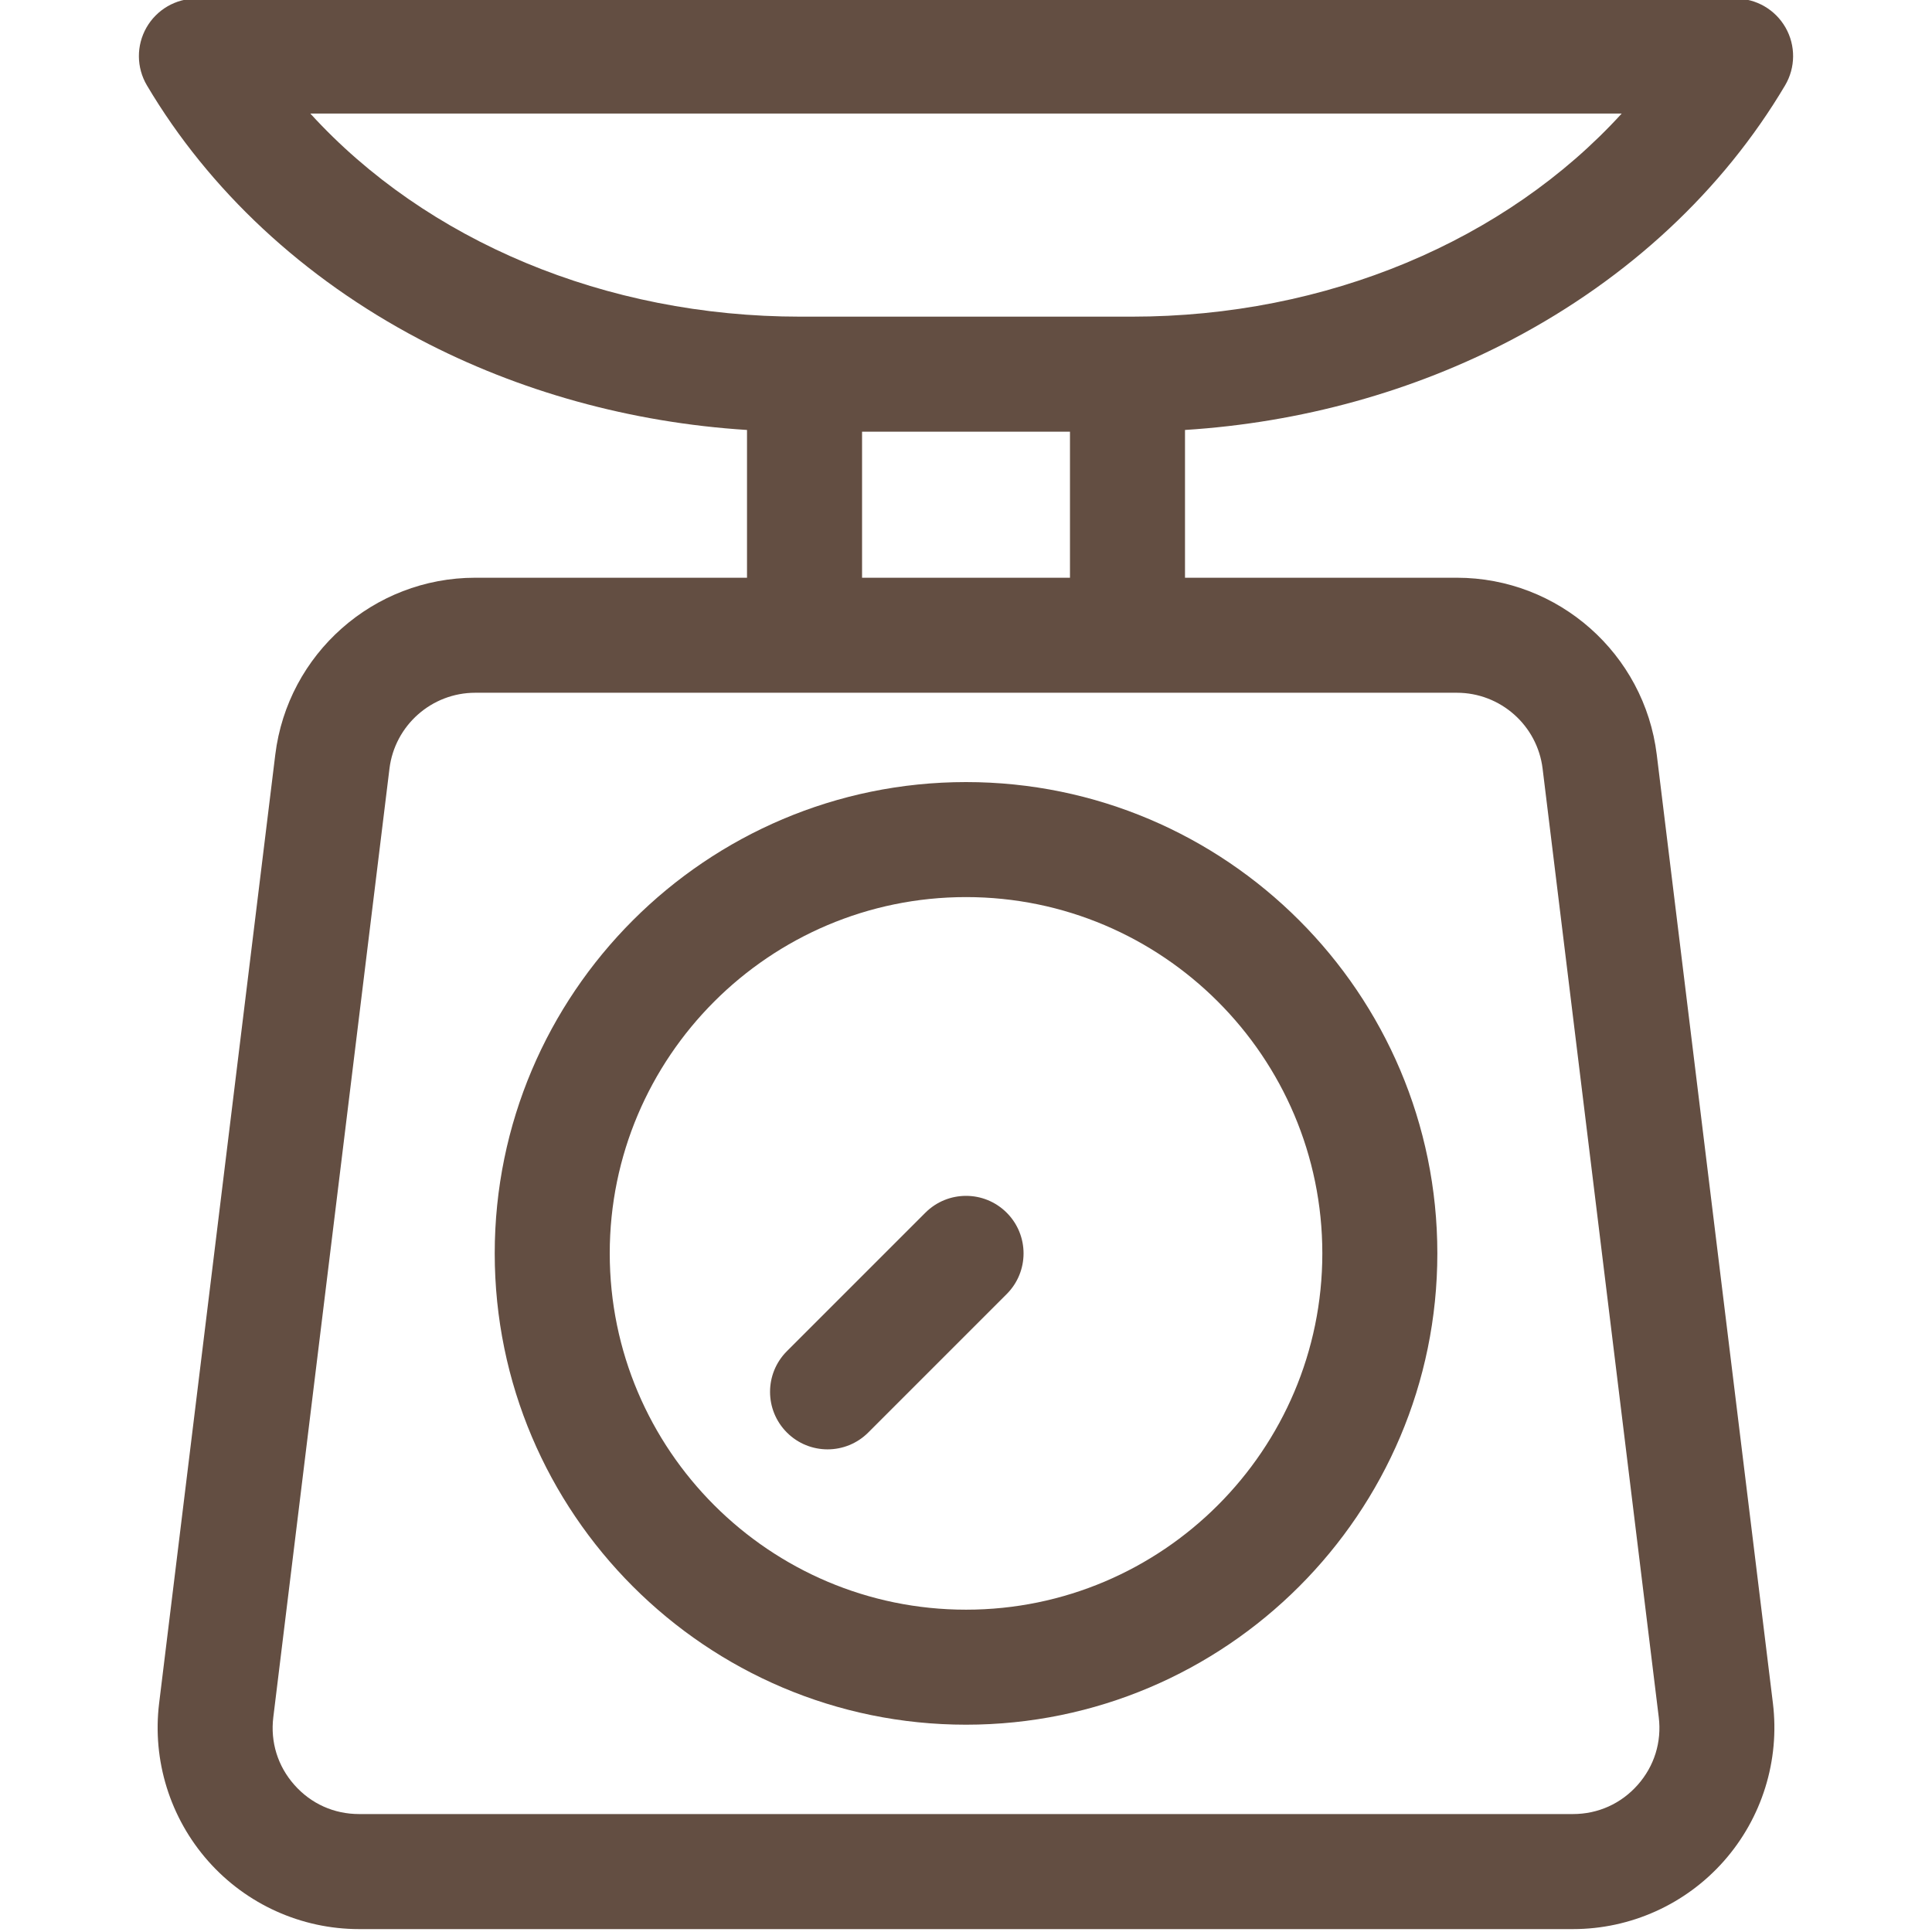
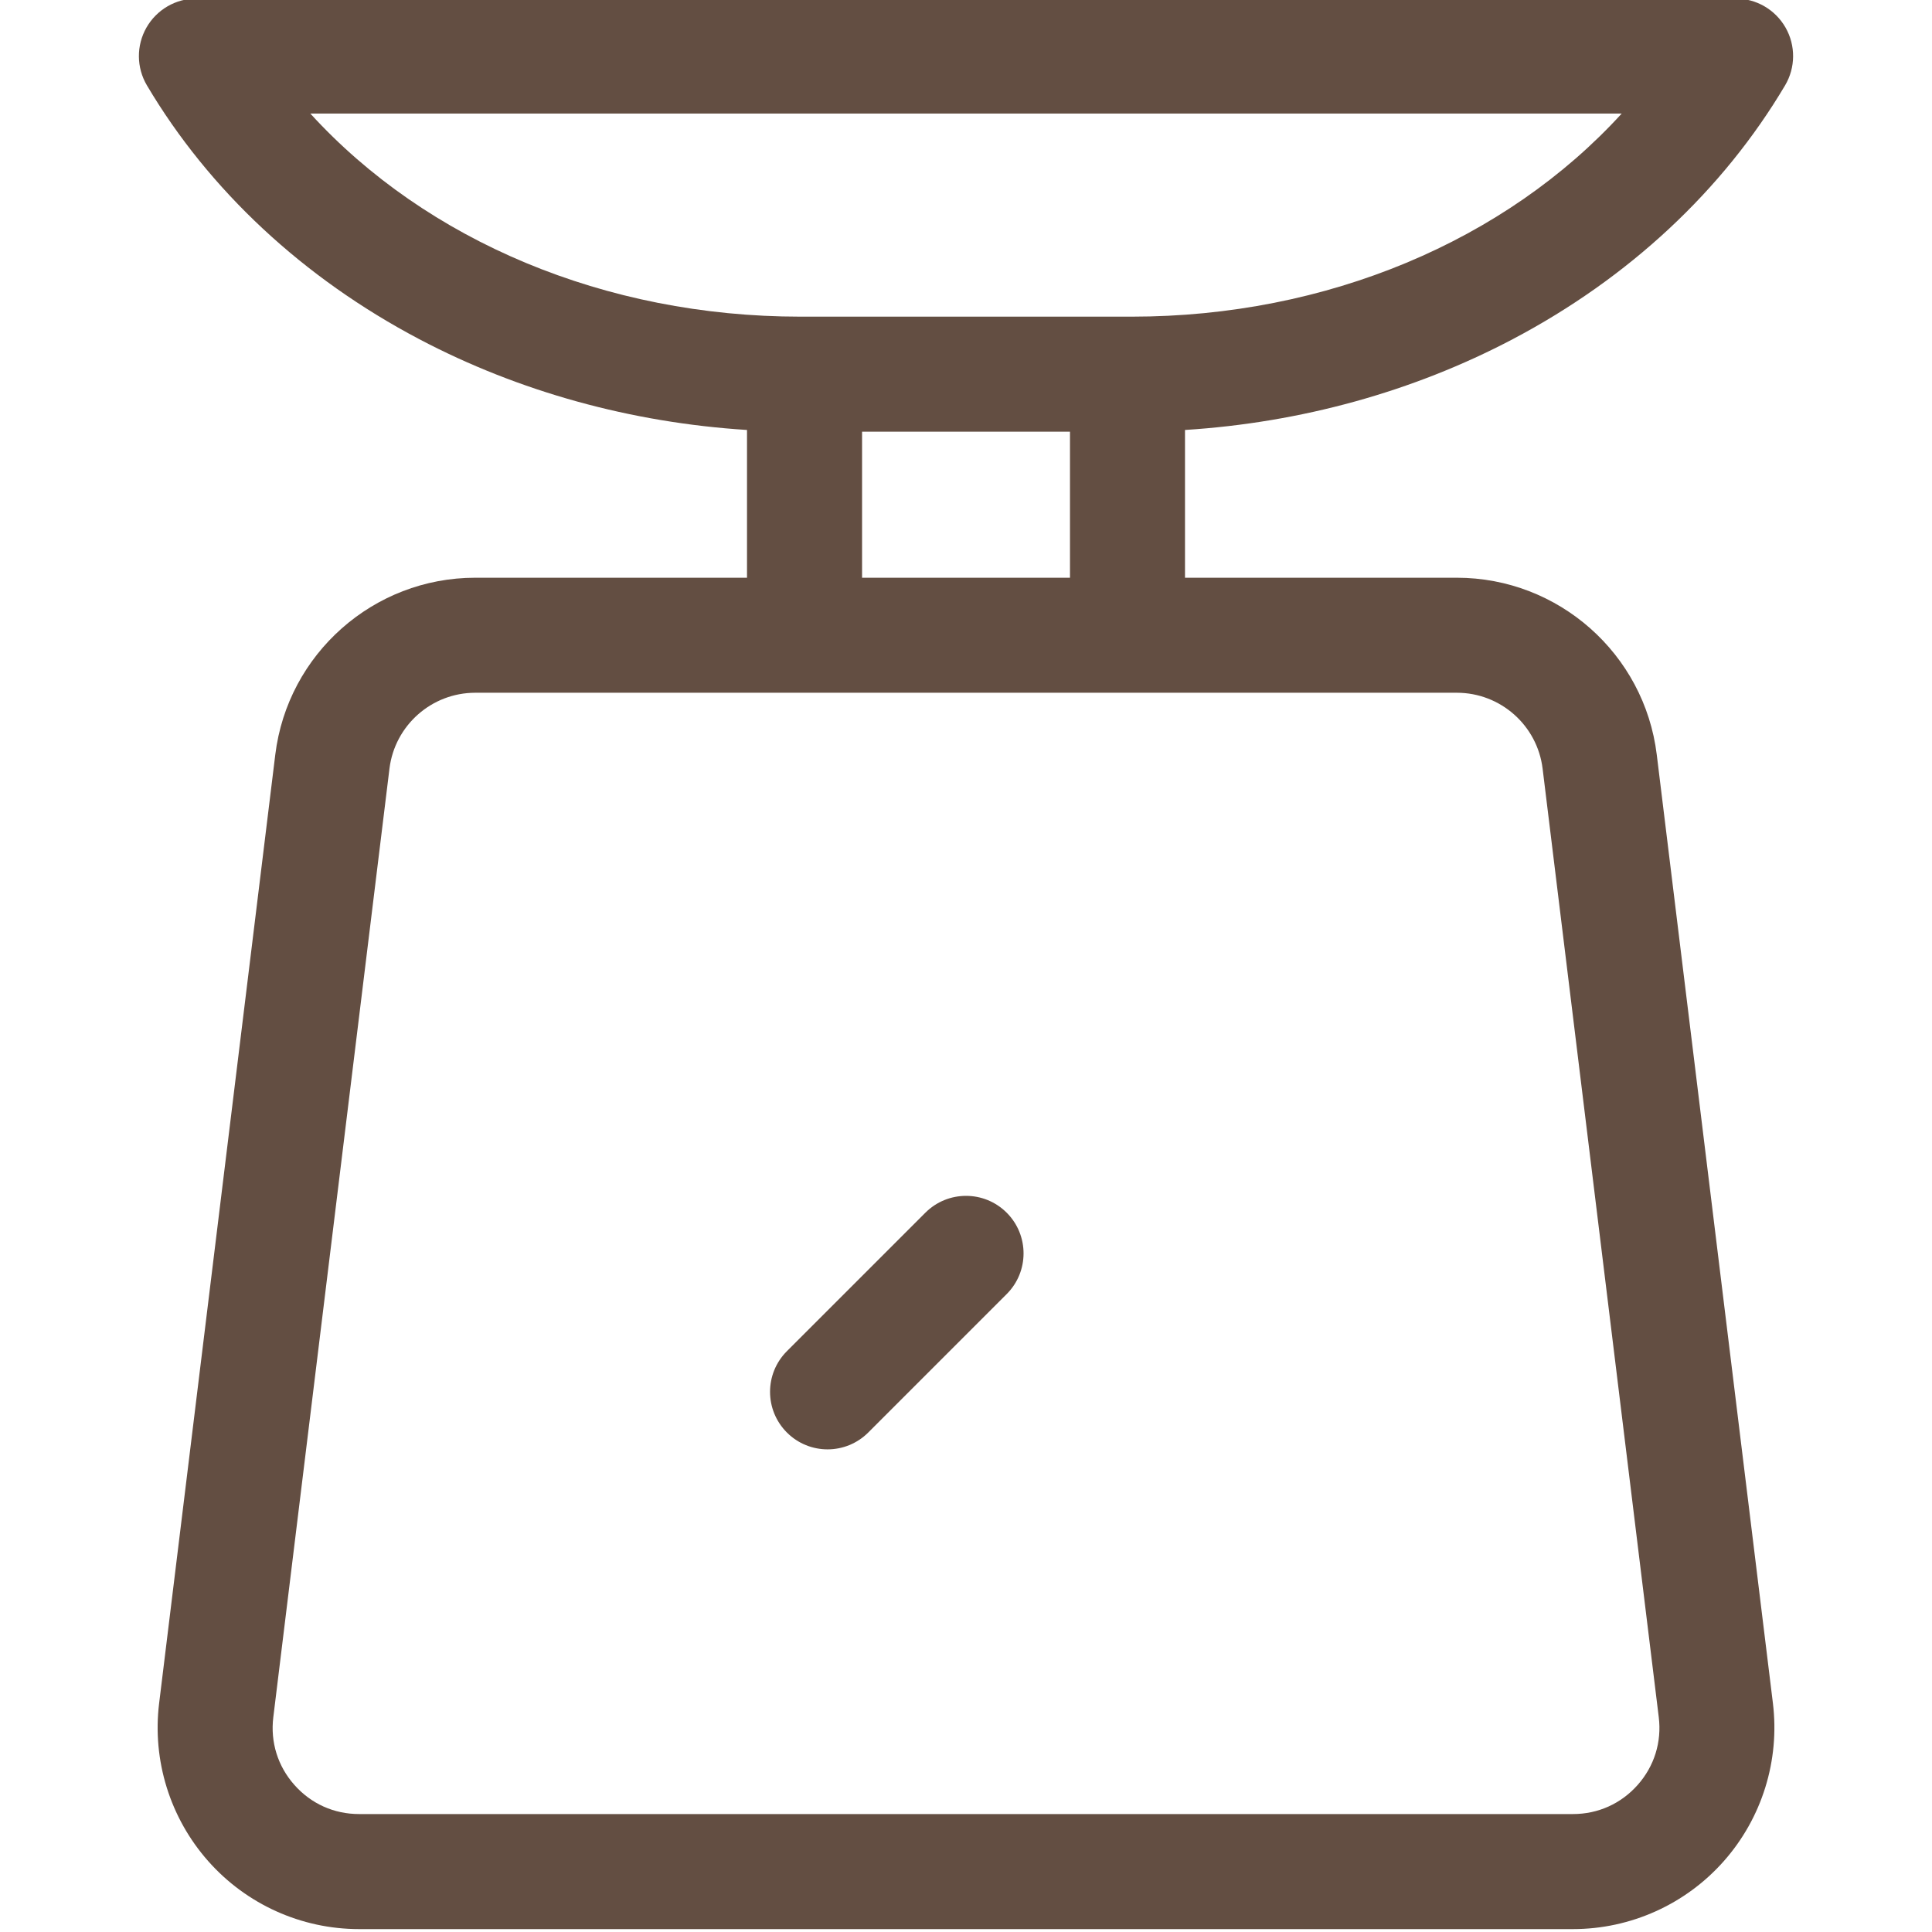
<svg xmlns="http://www.w3.org/2000/svg" id="Livello_1" data-name="Livello 1" viewBox="0 0 600 600">
  <defs>
    <style>
      .cls-1 {
        fill: #634e42;
        stroke-width: 0px;
      }
    </style>
  </defs>
-   <path class="cls-1" d="m469.78,105.34c36.03-18.98,65.28-46.24,84.59-78.82,3.27-5.52,3.33-12.37.15-17.95-3.18-5.58-9.1-9.02-15.52-9.02H61c-6.42,0-12.34,3.44-15.52,9.02-3.18,5.58-3.12,12.43.15,17.95,19.31,32.59,48.56,59.84,84.59,78.82,30.94,16.3,65.83,25.92,101.77,28.19v45.89h-84.41c-31.56,0-58.25,23.62-62.09,54.95l-36.07,294.57c-2.18,17.77,3.38,35.65,15.25,49.06,11.87,13.41,28.94,21.1,46.84,21.1h376.99c17.9,0,34.98-7.69,46.84-21.1,11.87-13.41,17.42-31.29,15.25-49.06l-36.07-294.57c-3.84-31.33-30.53-54.95-62.09-54.95h-84.42v-45.89c35.94-2.27,70.83-11.89,101.77-28.19Zm9.29,133.37l36.07,294.57c.95,7.73-1.38,15.21-6.54,21.04-5.17,5.83-12.3,9.05-20.09,9.05H111.51c-7.79,0-14.93-3.21-20.09-9.05-5.17-5.83-7.49-13.31-6.54-21.04l36.07-294.57c1.65-13.44,13.1-23.57,26.64-23.57h304.85c13.54,0,24.99,10.13,26.63,23.57Zm-146.78-59.29h-64.57v-45.35h64.57v45.35ZM503.63,35.27c-36.04,39.51-91.6,63.07-152.15,63.07h-102.95c-60.56,0-116.12-23.55-152.15-63.07h407.26Z" />
-   <path class="cls-1" d="m153.64,389.25c0,80.71,65.66,146.37,146.37,146.37s146.37-65.66,146.37-146.37-65.66-146.37-146.37-146.37-146.37,65.66-146.37,146.37Zm146.37,110.65c-61.01,0-110.65-49.64-110.65-110.65s49.64-110.65,110.65-110.65,110.65,49.64,110.65,110.65-49.64,110.65-110.65,110.65Z" />
+   <path class="cls-1" d="m469.78,105.34c36.03-18.98,65.28-46.24,84.59-78.82,3.27-5.52,3.33-12.37.15-17.95-3.18-5.58-9.1-9.02-15.52-9.02H61c-6.42,0-12.34,3.44-15.52,9.02-3.18,5.58-3.12,12.43.15,17.95,19.31,32.59,48.56,59.84,84.59,78.82,30.94,16.3,65.83,25.92,101.77,28.19v45.89h-84.41c-31.56,0-58.25,23.62-62.09,54.95l-36.07,294.57c-2.18,17.77,3.38,35.65,15.25,49.06,11.87,13.41,28.94,21.1,46.84,21.1h376.99c17.9,0,34.98-7.69,46.84-21.1,11.87-13.41,17.42-31.29,15.25-49.06l-36.07-294.57c-3.84-31.33-30.53-54.95-62.09-54.95h-84.42v-45.89c35.94-2.27,70.83-11.89,101.77-28.19m9.29,133.37l36.07,294.57c.95,7.73-1.38,15.21-6.54,21.04-5.17,5.83-12.3,9.05-20.09,9.05H111.51c-7.79,0-14.93-3.21-20.09-9.05-5.17-5.83-7.49-13.31-6.54-21.04l36.07-294.57c1.65-13.44,13.1-23.57,26.64-23.57h304.85c13.54,0,24.99,10.13,26.63,23.57Zm-146.78-59.29h-64.57v-45.35h64.57v45.35ZM503.63,35.27c-36.04,39.51-91.6,63.07-152.15,63.07h-102.95c-60.56,0-116.12-23.55-152.15-63.07h407.26Z" />
  <path class="cls-1" d="m287.38,376.62l-43,43c-6.98,6.97-6.98,18.28,0,25.26,3.49,3.49,8.06,5.23,12.63,5.23s9.14-1.74,12.63-5.23l43-43c6.98-6.97,6.98-18.28,0-25.26-6.97-6.98-18.28-6.98-25.26,0Z" />
</svg>